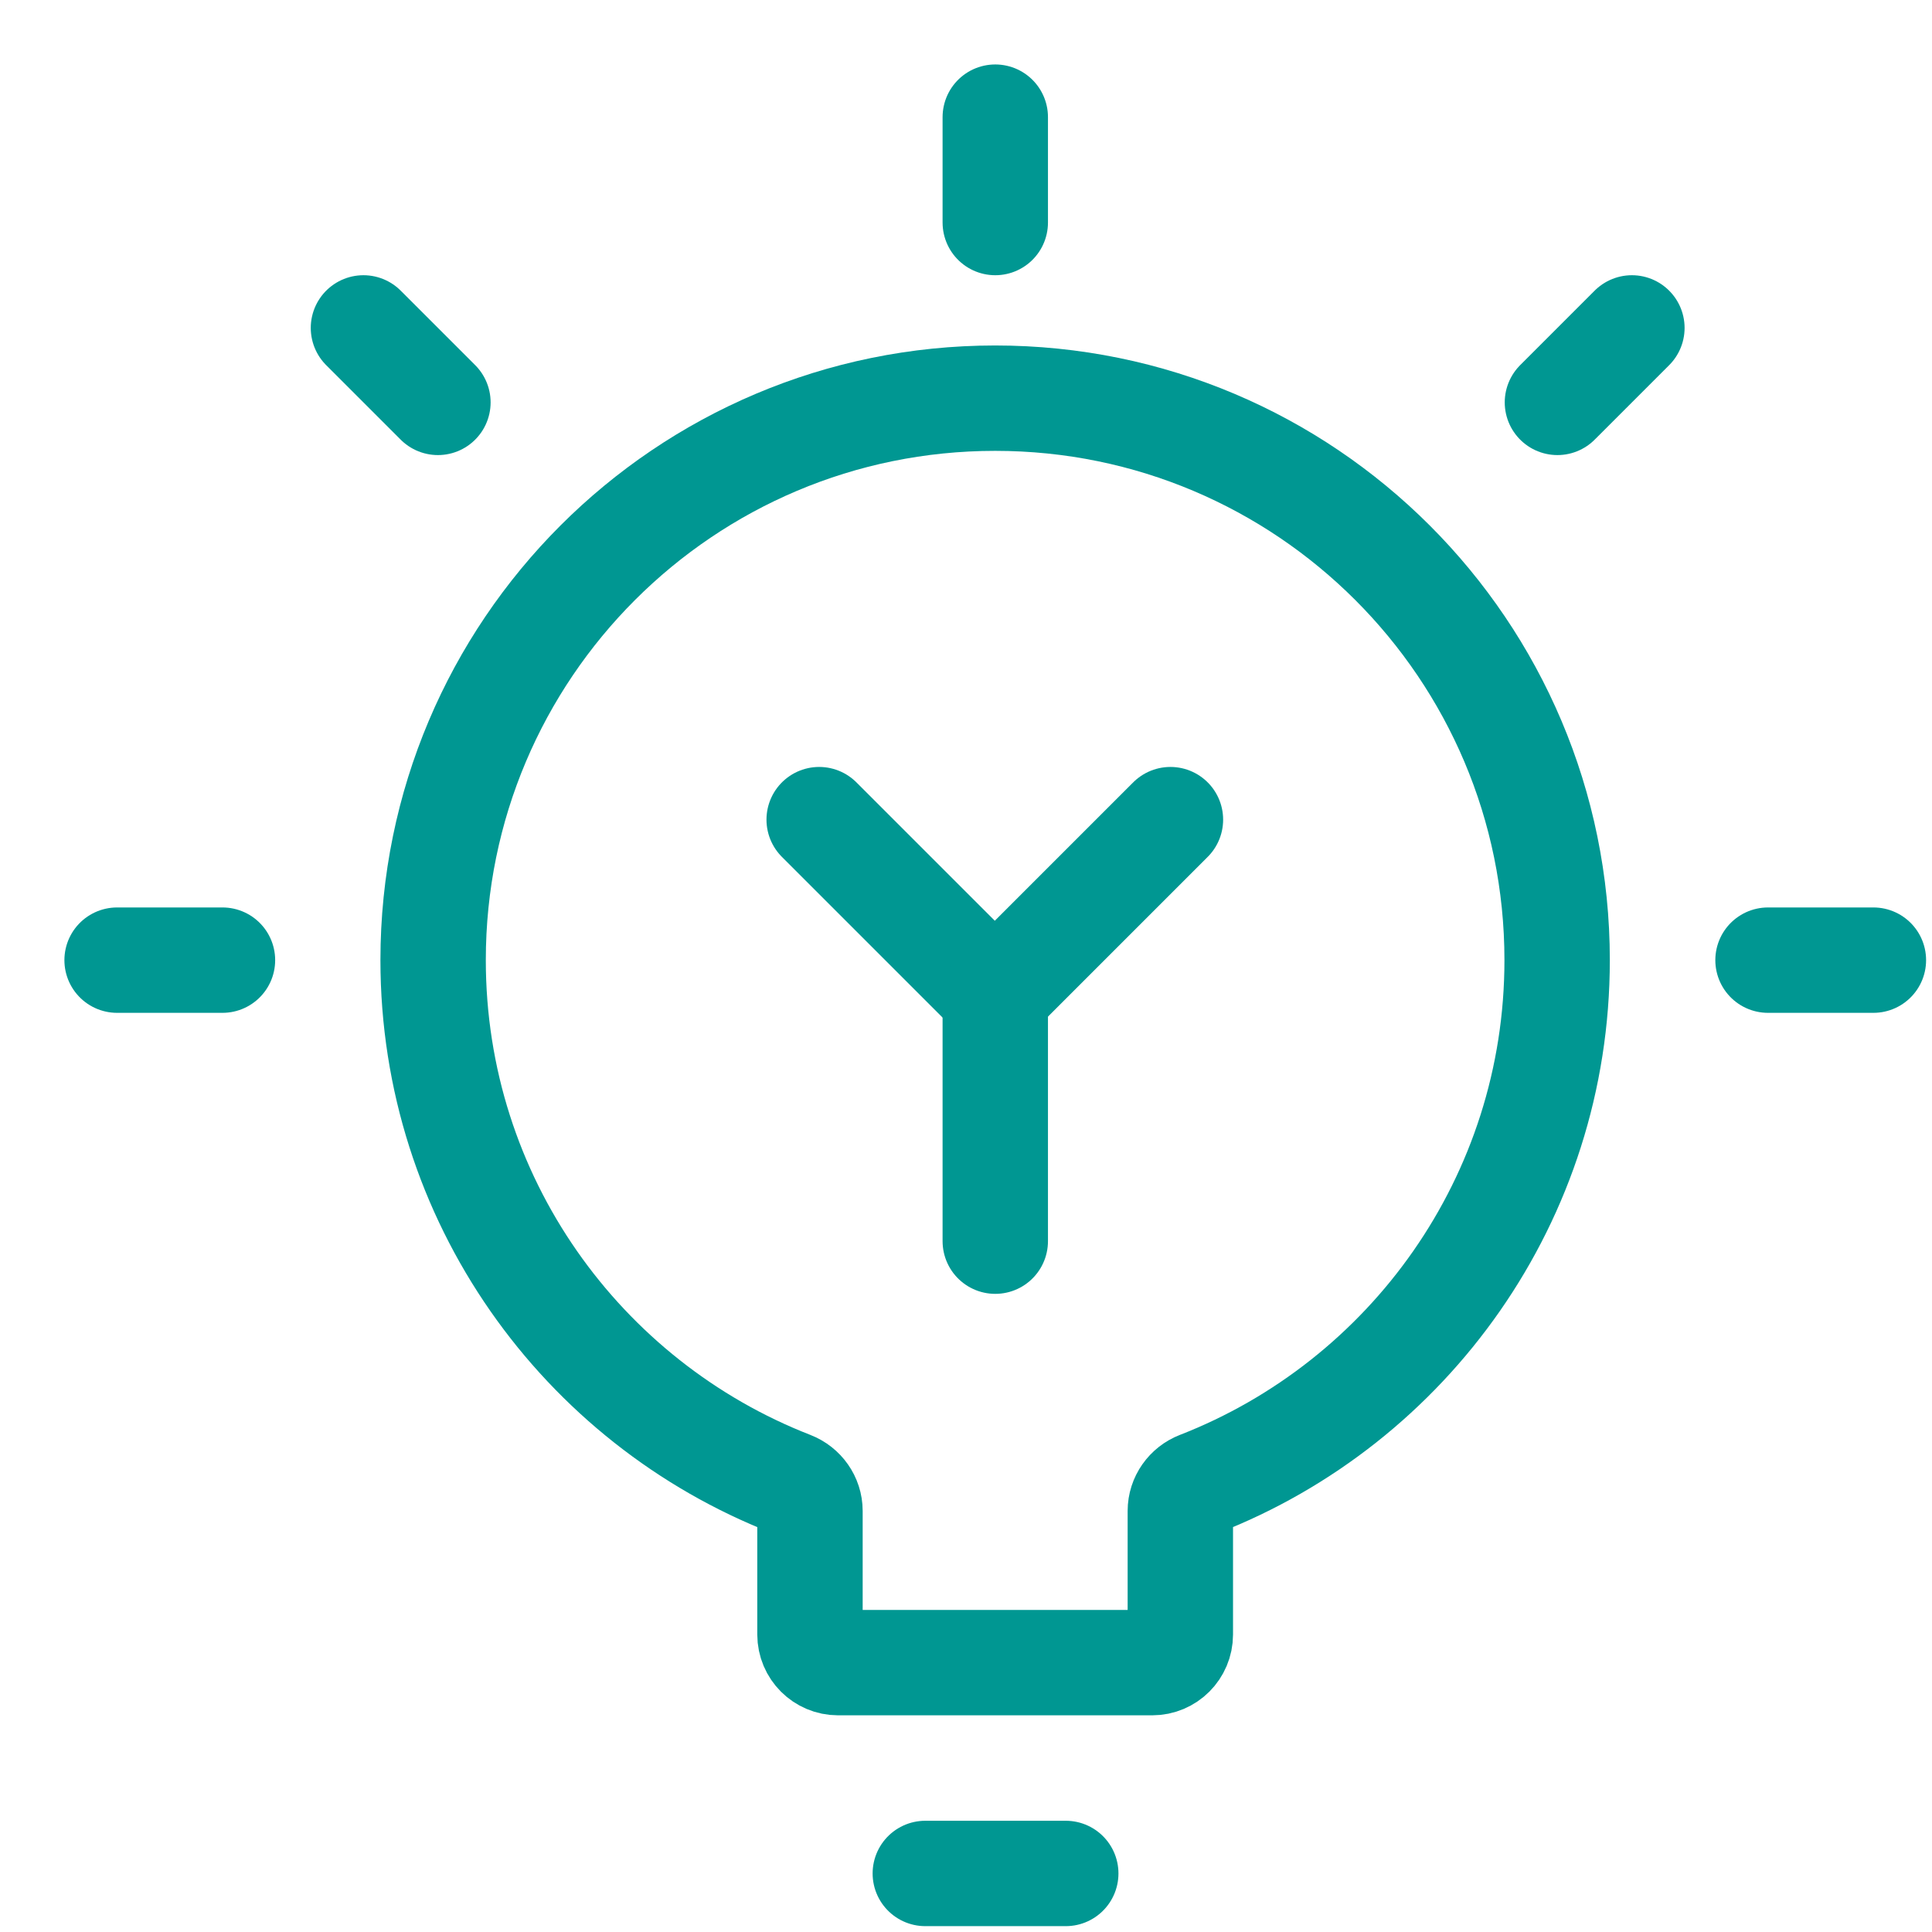
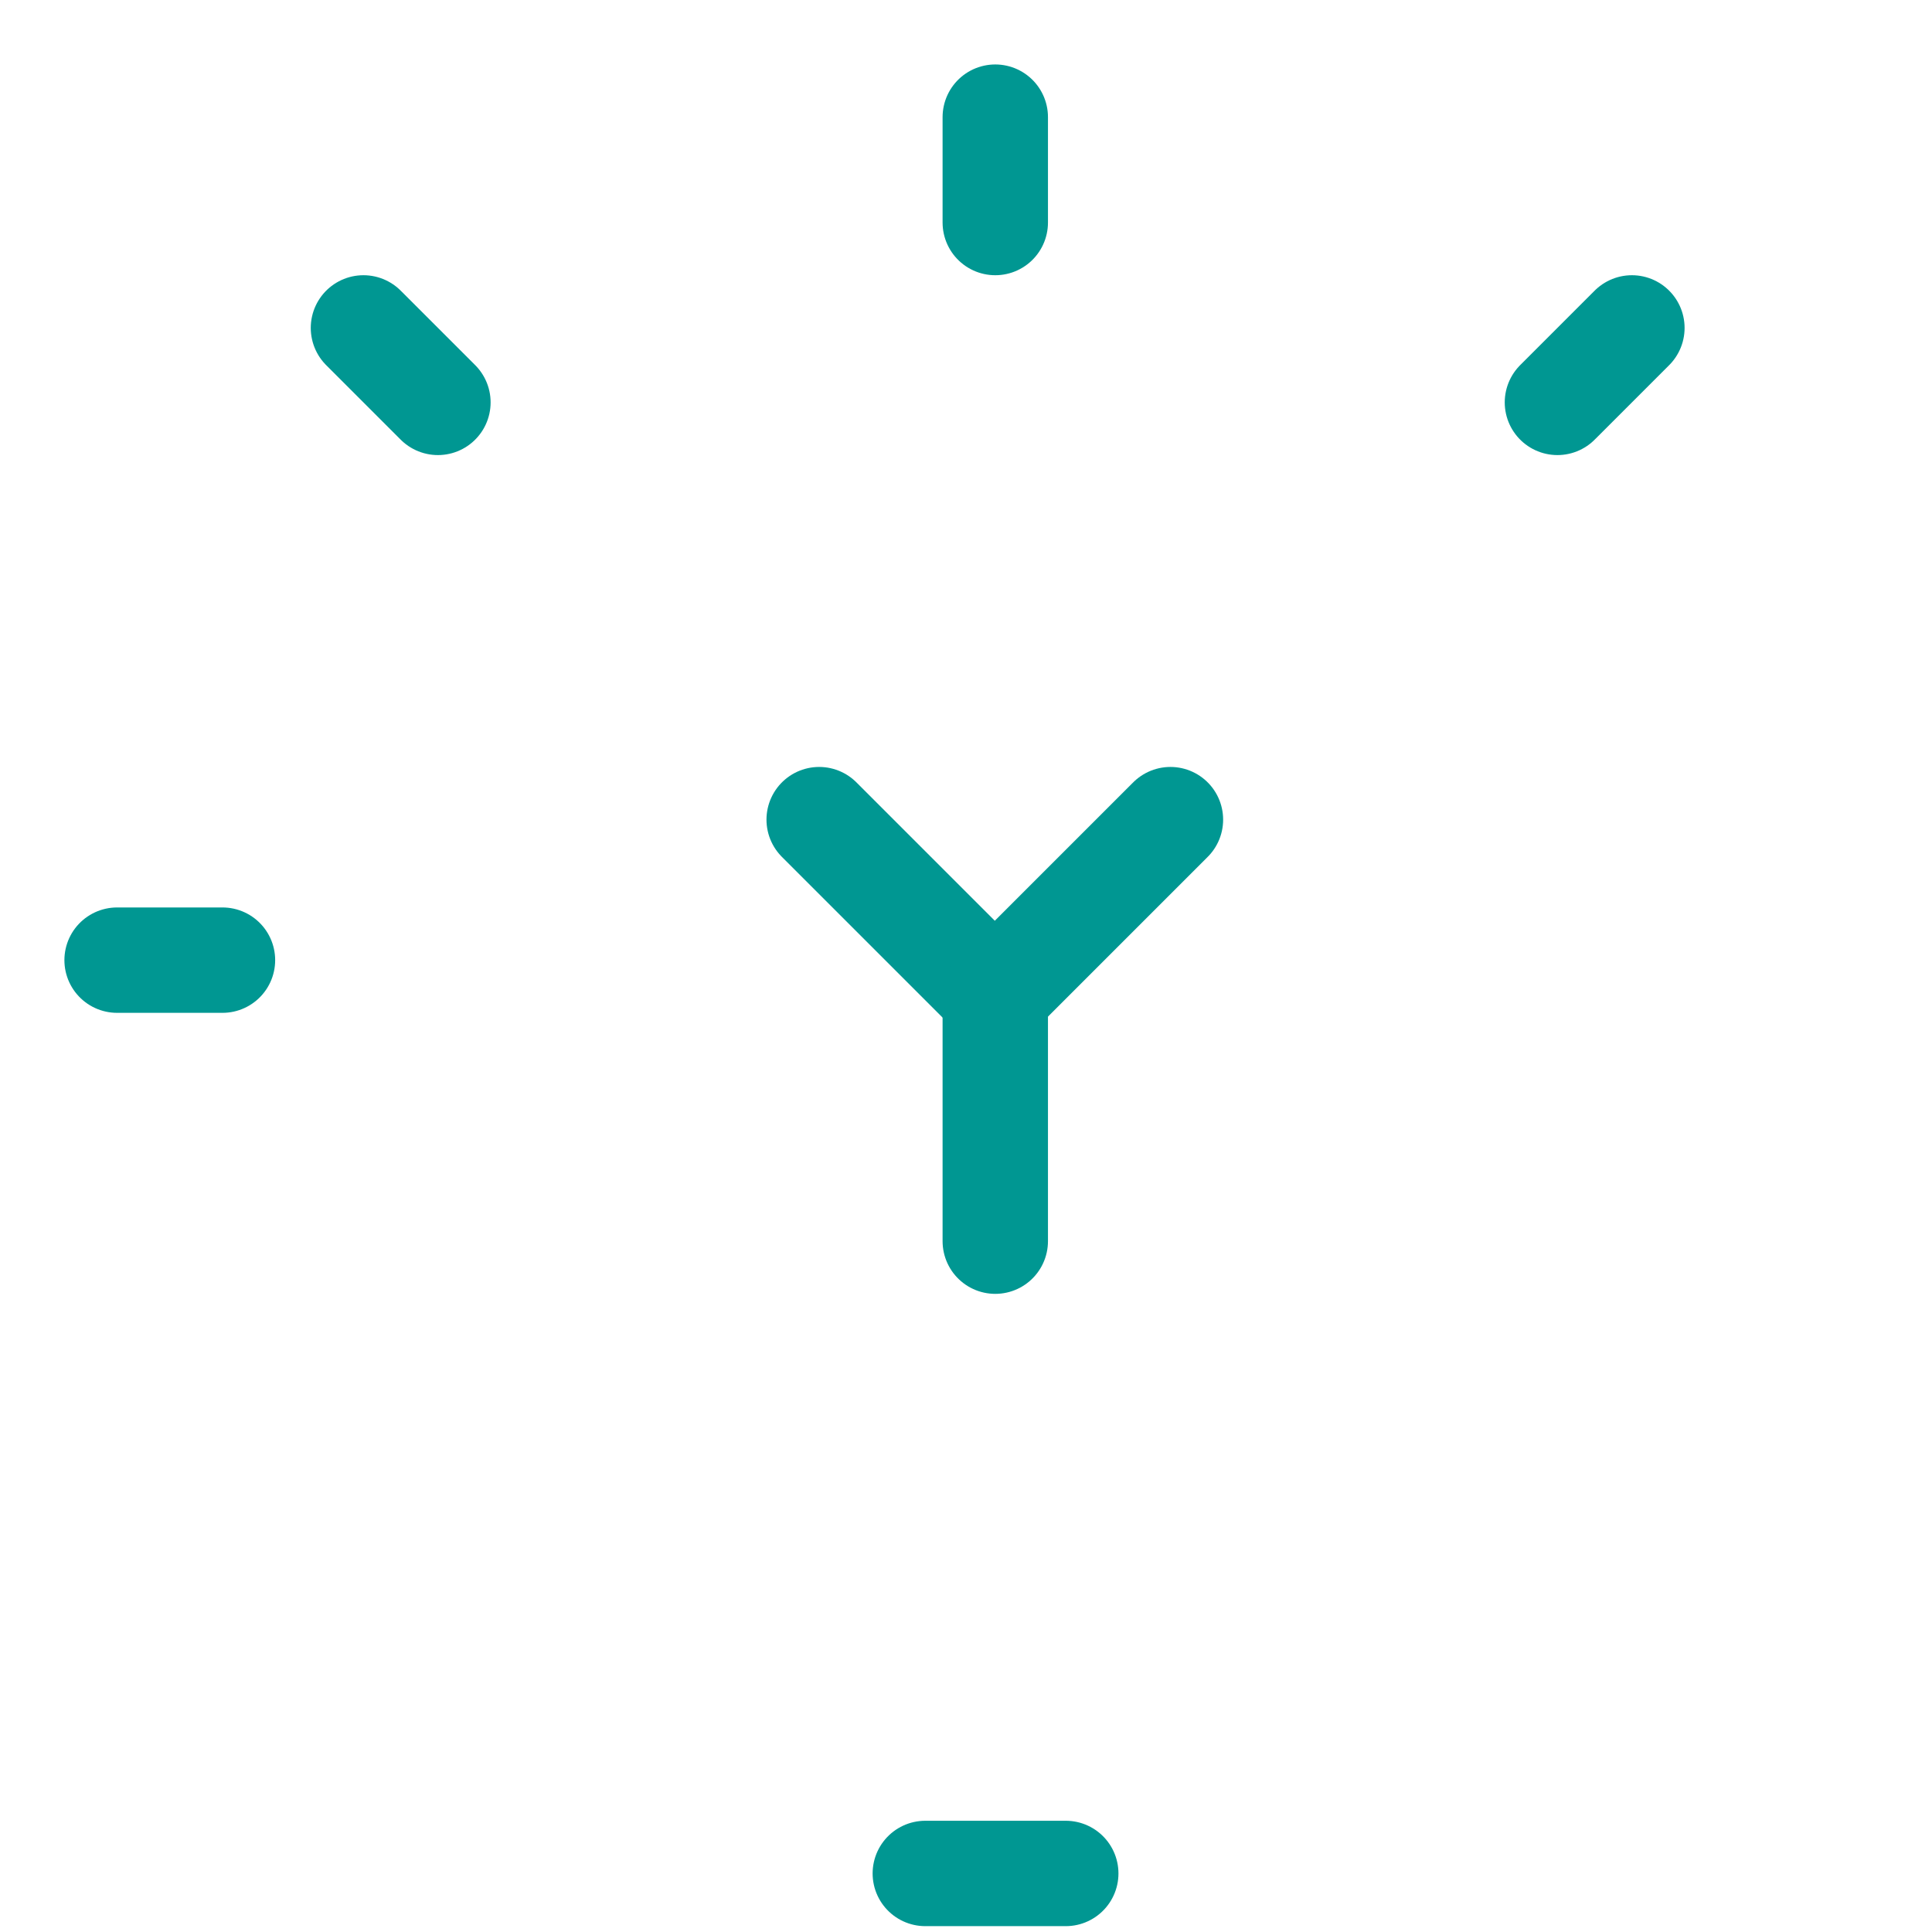
<svg xmlns="http://www.w3.org/2000/svg" width="33" height="33" viewBox="0 0 33 33" fill="none">
  <g id="Group 27944">
    <g id="Group 3212">
      <g id="Group 3192">
        <g id="Group 146">
          <path id="Vector 1710" d="M2 16.4H3.8" stroke="#009792" stroke-width="1.8" stroke-linecap="round" />
-           <path id="Vector 1711" d="M30.199 16.4H31.999" stroke="#009792" stroke-width="1.8" stroke-linecap="round" />
          <path id="Vector 1712" d="M26.602 6.873L27.874 5.601" stroke="#009792" stroke-width="1.8" stroke-linecap="round" />
          <path id="Vector 1713" d="M7.48 6.873L6.208 5.601" stroke="#009792" stroke-width="1.8" stroke-linecap="round" />
          <path id="Vector 1714" d="M17 3.801L17 2.001" stroke="#009792" stroke-width="1.8" stroke-linecap="round" />
          <path id="Vector 1715" d="M15.805 32H18.204" stroke="#009792" stroke-width="1.8" stroke-linecap="round" />
        </g>
-         <path id="Ellipse 543" d="M16.998 6.801C11.696 6.801 7.398 11.098 7.398 16.4C7.398 20.473 9.935 23.954 13.515 25.348C13.705 25.422 13.835 25.603 13.835 25.807V27.919C13.835 28.184 14.05 28.399 14.315 28.399H19.681C19.946 28.399 20.161 28.184 20.161 27.919V25.807C20.161 25.603 20.29 25.422 20.48 25.348C24.06 23.954 26.597 20.473 26.597 16.4C26.597 11.098 22.299 6.801 16.998 6.801Z" stroke="#009792" stroke-width="1.8" />
        <g id="Group 3191">
          <path id="Vector 1716" d="M13.992 14L16.992 17L19.992 14" stroke="#009792" stroke-width="1.8" stroke-linecap="round" />
          <path id="Vector 1717" d="M17 17V21.2" stroke="#009792" stroke-width="1.8" stroke-linecap="round" />
        </g>
      </g>
    </g>
  </g>
</svg>